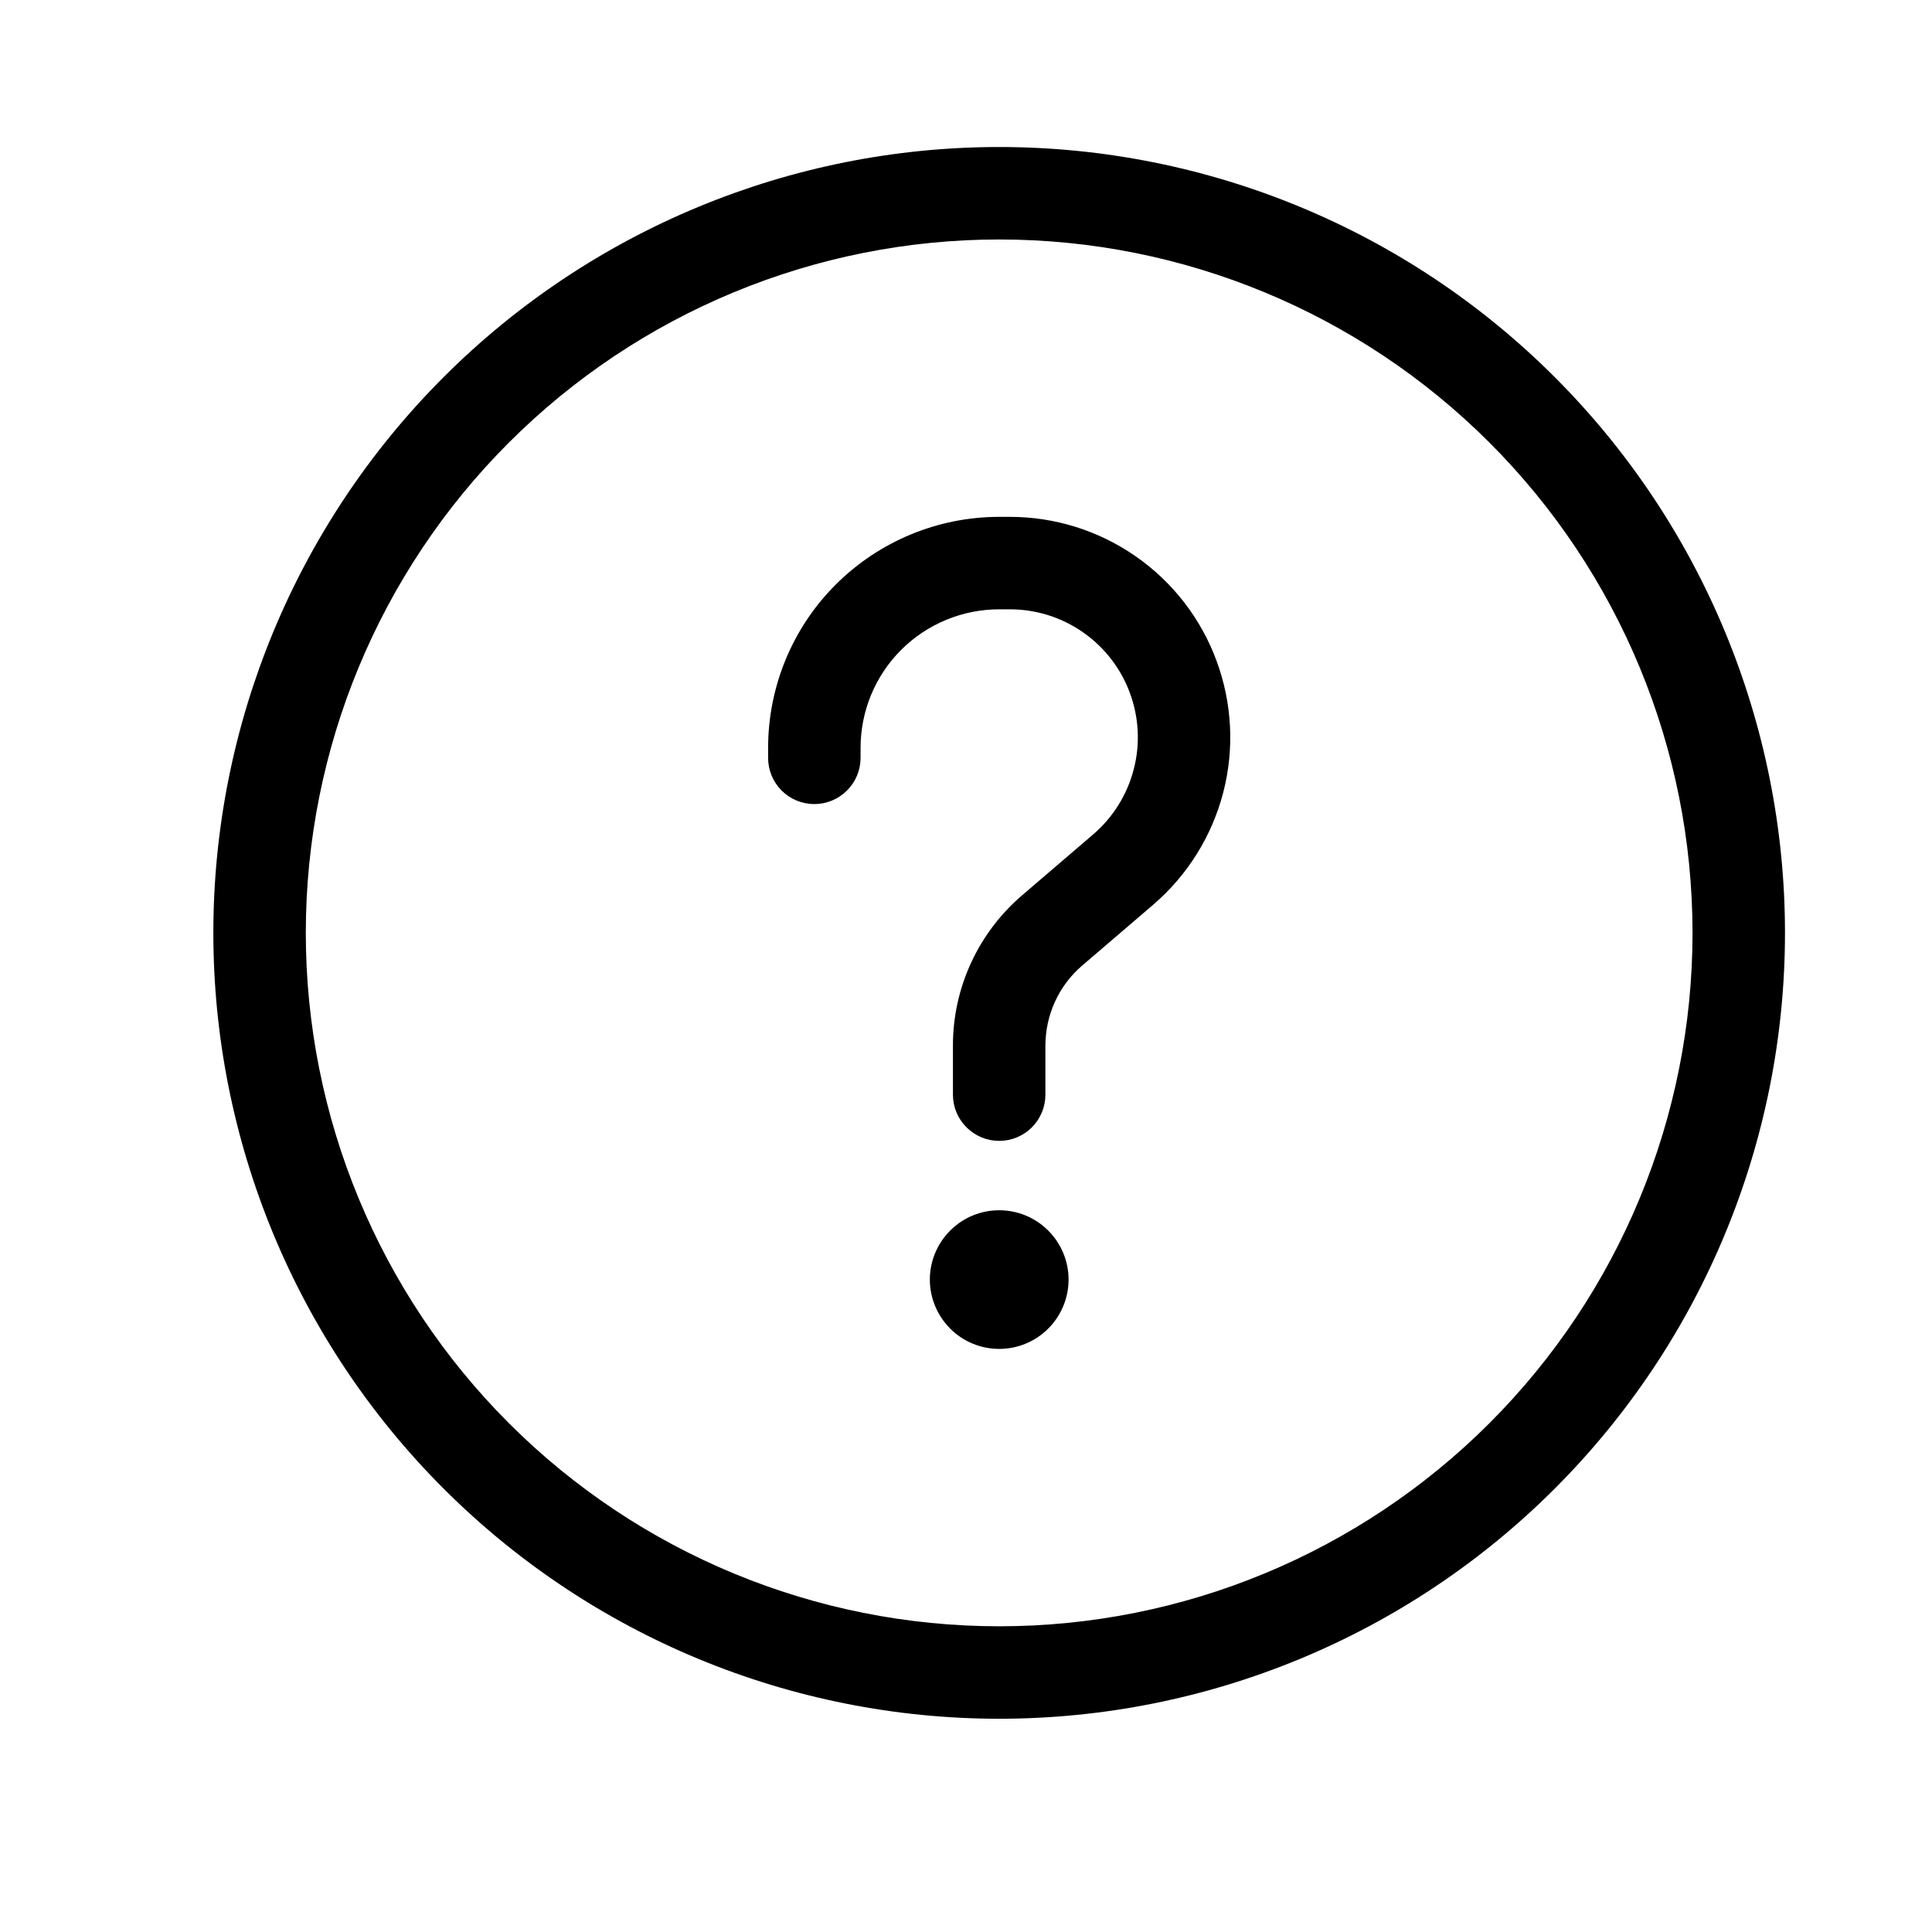
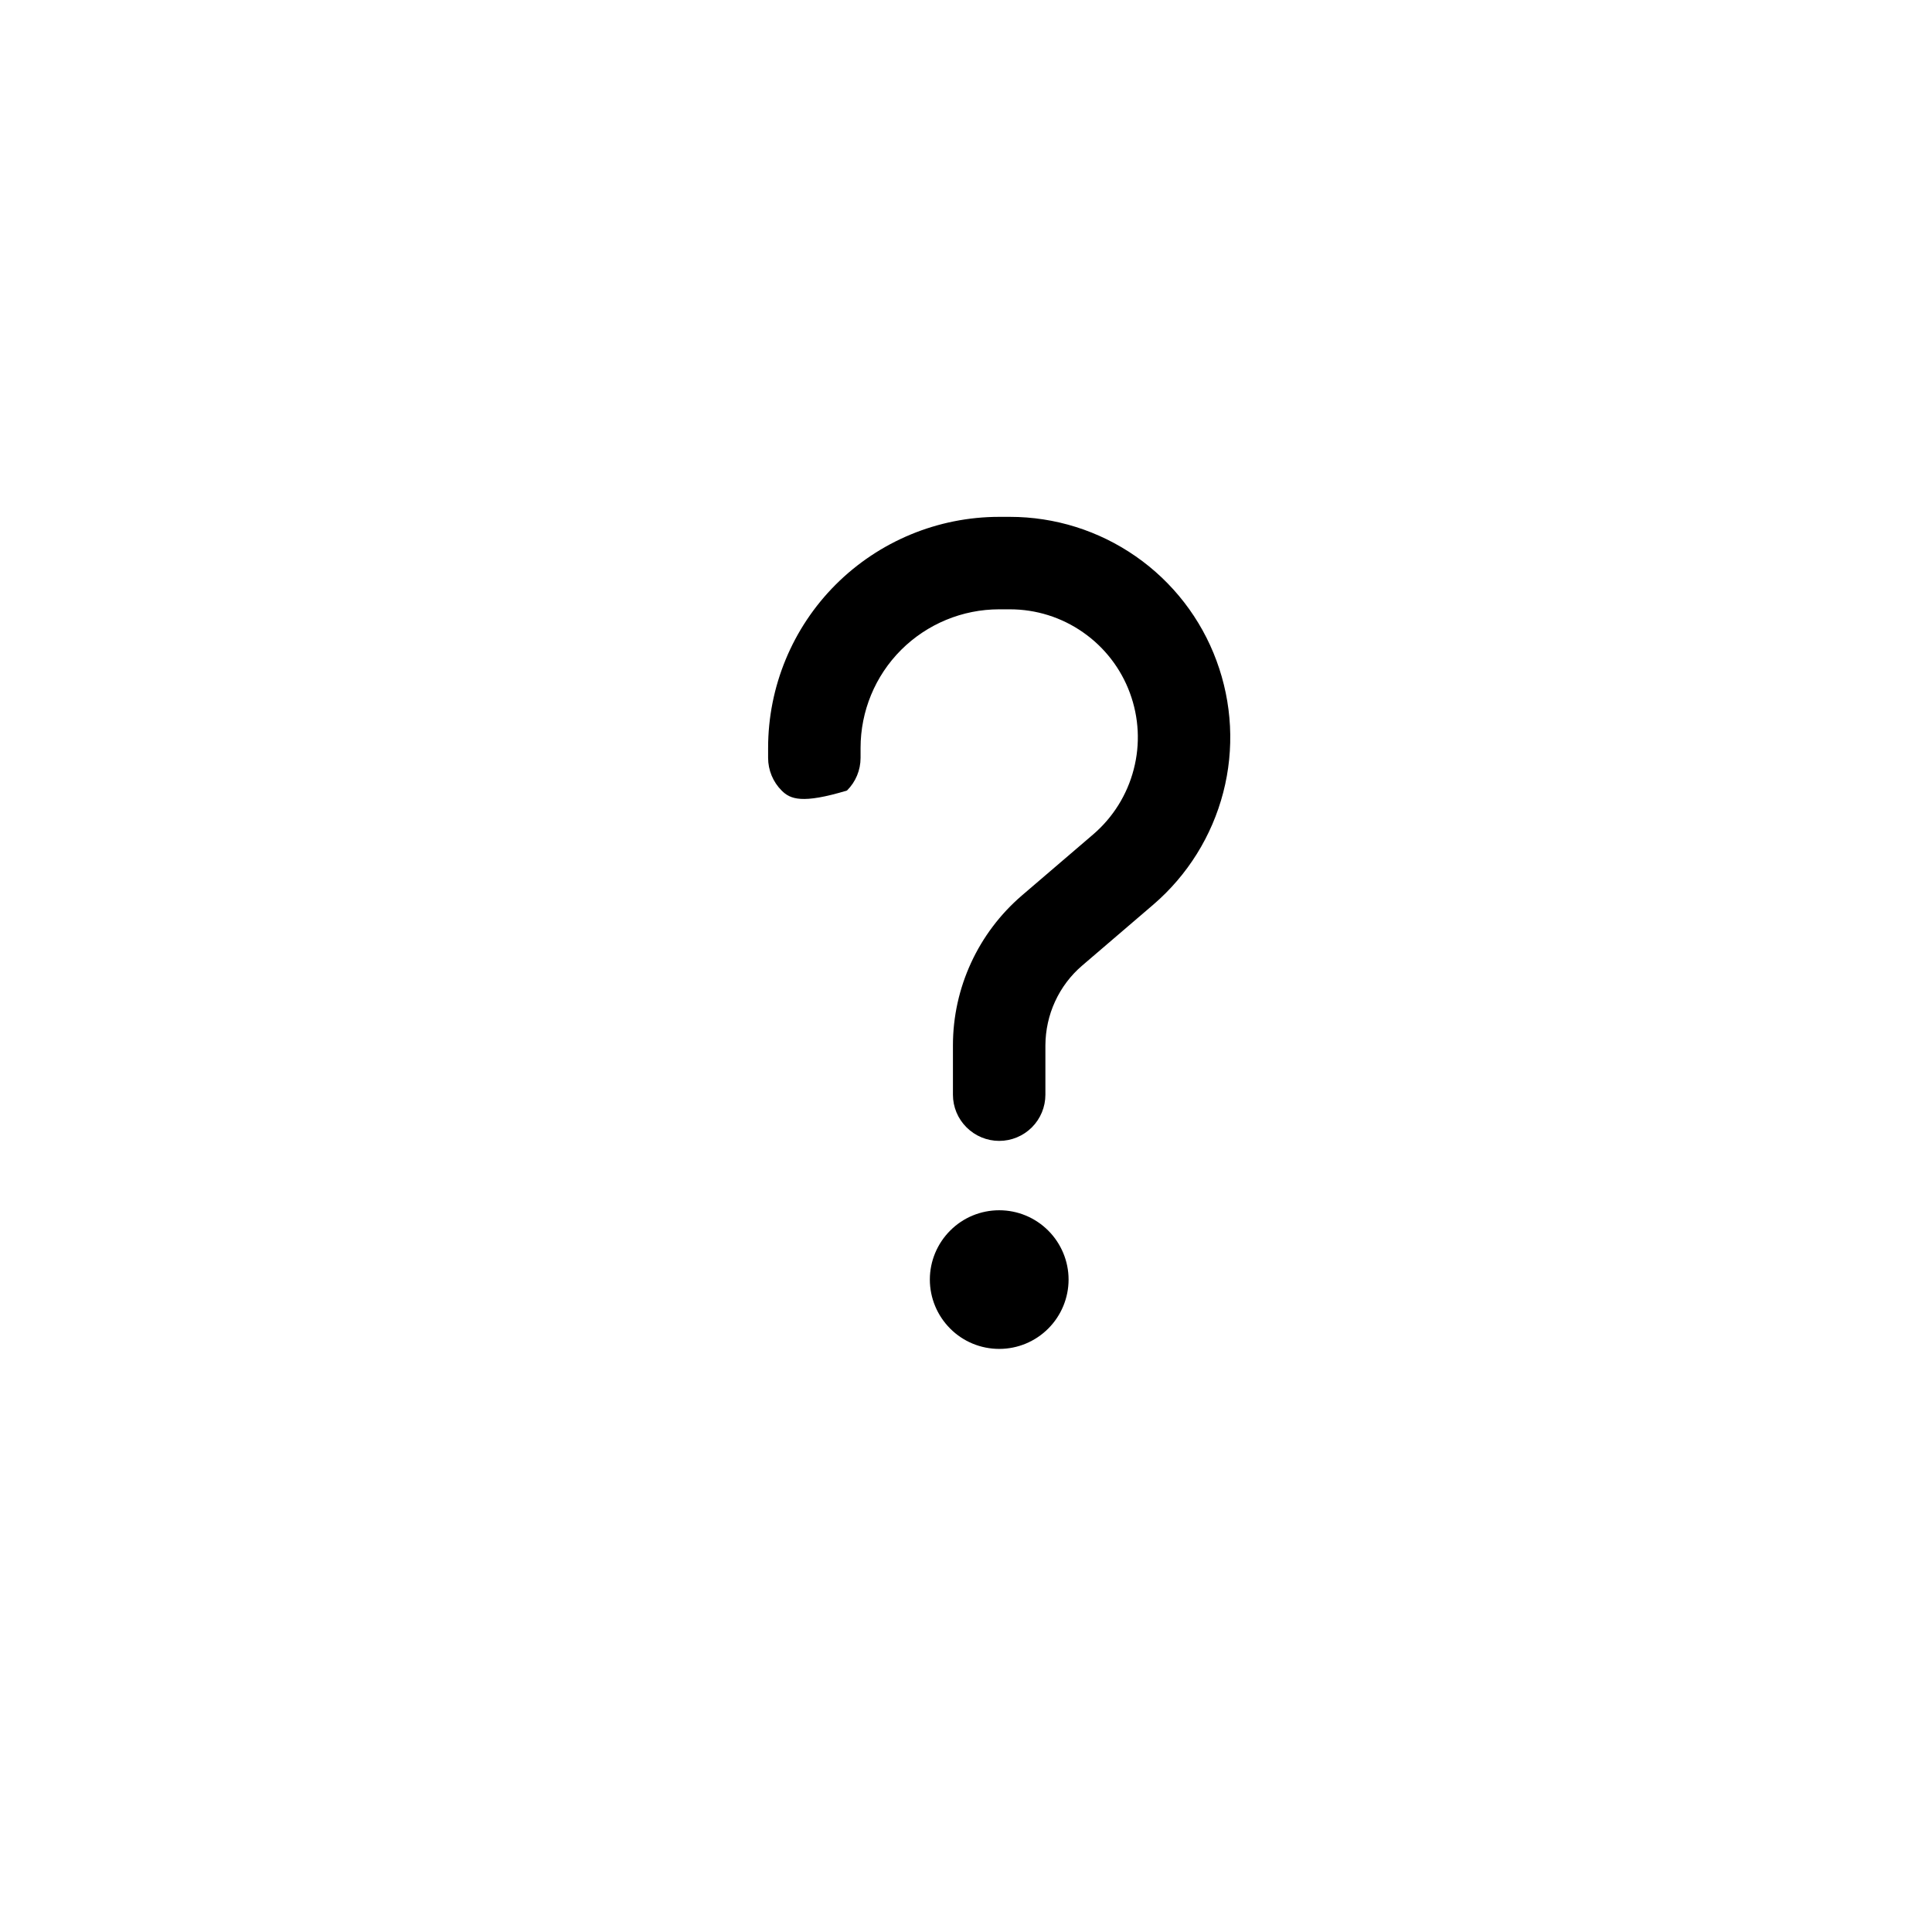
<svg xmlns="http://www.w3.org/2000/svg" fill="none" viewBox="0 0 21 21" height="21" width="21">
-   <path fill="black" d="M10.861 6.623C10.461 6.623 10.078 6.782 9.795 7.064C9.512 7.347 9.354 7.73 9.354 8.13V8.238C9.354 8.371 9.301 8.499 9.206 8.593C9.112 8.687 8.984 8.74 8.851 8.74C8.718 8.74 8.59 8.687 8.496 8.593C8.402 8.499 8.349 8.371 8.349 8.238V8.13C8.349 7.464 8.613 6.825 9.084 6.354C9.556 5.883 10.195 5.618 10.861 5.618H10.977C11.467 5.618 11.944 5.768 12.346 6.048C12.747 6.327 13.054 6.723 13.223 7.182C13.393 7.641 13.419 8.141 13.296 8.614C13.173 9.088 12.908 9.513 12.537 9.832L11.762 10.496C11.637 10.603 11.537 10.736 11.468 10.886C11.399 11.036 11.364 11.198 11.363 11.363V11.899C11.363 12.032 11.31 12.16 11.216 12.254C11.122 12.348 10.994 12.401 10.861 12.401C10.728 12.401 10.6 12.348 10.506 12.254C10.411 12.16 10.358 12.032 10.358 11.899V11.363C10.358 10.736 10.633 10.141 11.108 9.733L11.882 9.07C12.098 8.885 12.252 8.638 12.323 8.363C12.395 8.088 12.38 7.798 12.281 7.531C12.183 7.265 12.005 7.035 11.772 6.873C11.539 6.71 11.262 6.623 10.977 6.623H10.861ZM10.861 14.662C11.061 14.662 11.252 14.583 11.394 14.441C11.535 14.3 11.615 14.108 11.615 13.908C11.615 13.709 11.535 13.517 11.394 13.376C11.252 13.234 11.061 13.155 10.861 13.155C10.661 13.155 10.469 13.234 10.328 13.376C10.187 13.517 10.107 13.709 10.107 13.908C10.107 14.108 10.187 14.3 10.328 14.441C10.469 14.583 10.661 14.662 10.861 14.662Z" />
-   <path fill="black" d="M2.319 10.14C2.319 7.875 3.219 5.702 4.821 4.1C6.423 2.498 8.595 1.598 10.861 1.598C13.126 1.598 15.299 2.498 16.9 4.1C18.502 5.702 19.402 7.875 19.402 10.14C19.402 12.405 18.502 14.578 16.9 16.18C15.299 17.782 13.126 18.682 10.861 18.682C8.595 18.682 6.423 17.782 4.821 16.18C3.219 14.578 2.319 12.405 2.319 10.14ZM10.861 2.603C8.862 2.603 6.945 3.397 5.531 4.811C4.118 6.224 3.324 8.141 3.324 10.14C3.324 12.139 4.118 14.056 5.531 15.469C6.945 16.883 8.862 17.677 10.861 17.677C12.859 17.677 14.776 16.883 16.19 15.469C17.603 14.056 18.397 12.139 18.397 10.14C18.397 8.141 17.603 6.224 16.19 4.811C14.776 3.397 12.859 2.603 10.861 2.603Z" />
+   <path fill="black" d="M10.861 6.623C10.461 6.623 10.078 6.782 9.795 7.064C9.512 7.347 9.354 7.73 9.354 8.13V8.238C9.354 8.371 9.301 8.499 9.206 8.593C8.718 8.74 8.59 8.687 8.496 8.593C8.402 8.499 8.349 8.371 8.349 8.238V8.13C8.349 7.464 8.613 6.825 9.084 6.354C9.556 5.883 10.195 5.618 10.861 5.618H10.977C11.467 5.618 11.944 5.768 12.346 6.048C12.747 6.327 13.054 6.723 13.223 7.182C13.393 7.641 13.419 8.141 13.296 8.614C13.173 9.088 12.908 9.513 12.537 9.832L11.762 10.496C11.637 10.603 11.537 10.736 11.468 10.886C11.399 11.036 11.364 11.198 11.363 11.363V11.899C11.363 12.032 11.31 12.16 11.216 12.254C11.122 12.348 10.994 12.401 10.861 12.401C10.728 12.401 10.6 12.348 10.506 12.254C10.411 12.16 10.358 12.032 10.358 11.899V11.363C10.358 10.736 10.633 10.141 11.108 9.733L11.882 9.07C12.098 8.885 12.252 8.638 12.323 8.363C12.395 8.088 12.38 7.798 12.281 7.531C12.183 7.265 12.005 7.035 11.772 6.873C11.539 6.71 11.262 6.623 10.977 6.623H10.861ZM10.861 14.662C11.061 14.662 11.252 14.583 11.394 14.441C11.535 14.3 11.615 14.108 11.615 13.908C11.615 13.709 11.535 13.517 11.394 13.376C11.252 13.234 11.061 13.155 10.861 13.155C10.661 13.155 10.469 13.234 10.328 13.376C10.187 13.517 10.107 13.709 10.107 13.908C10.107 14.108 10.187 14.3 10.328 14.441C10.469 14.583 10.661 14.662 10.861 14.662Z" />
</svg>